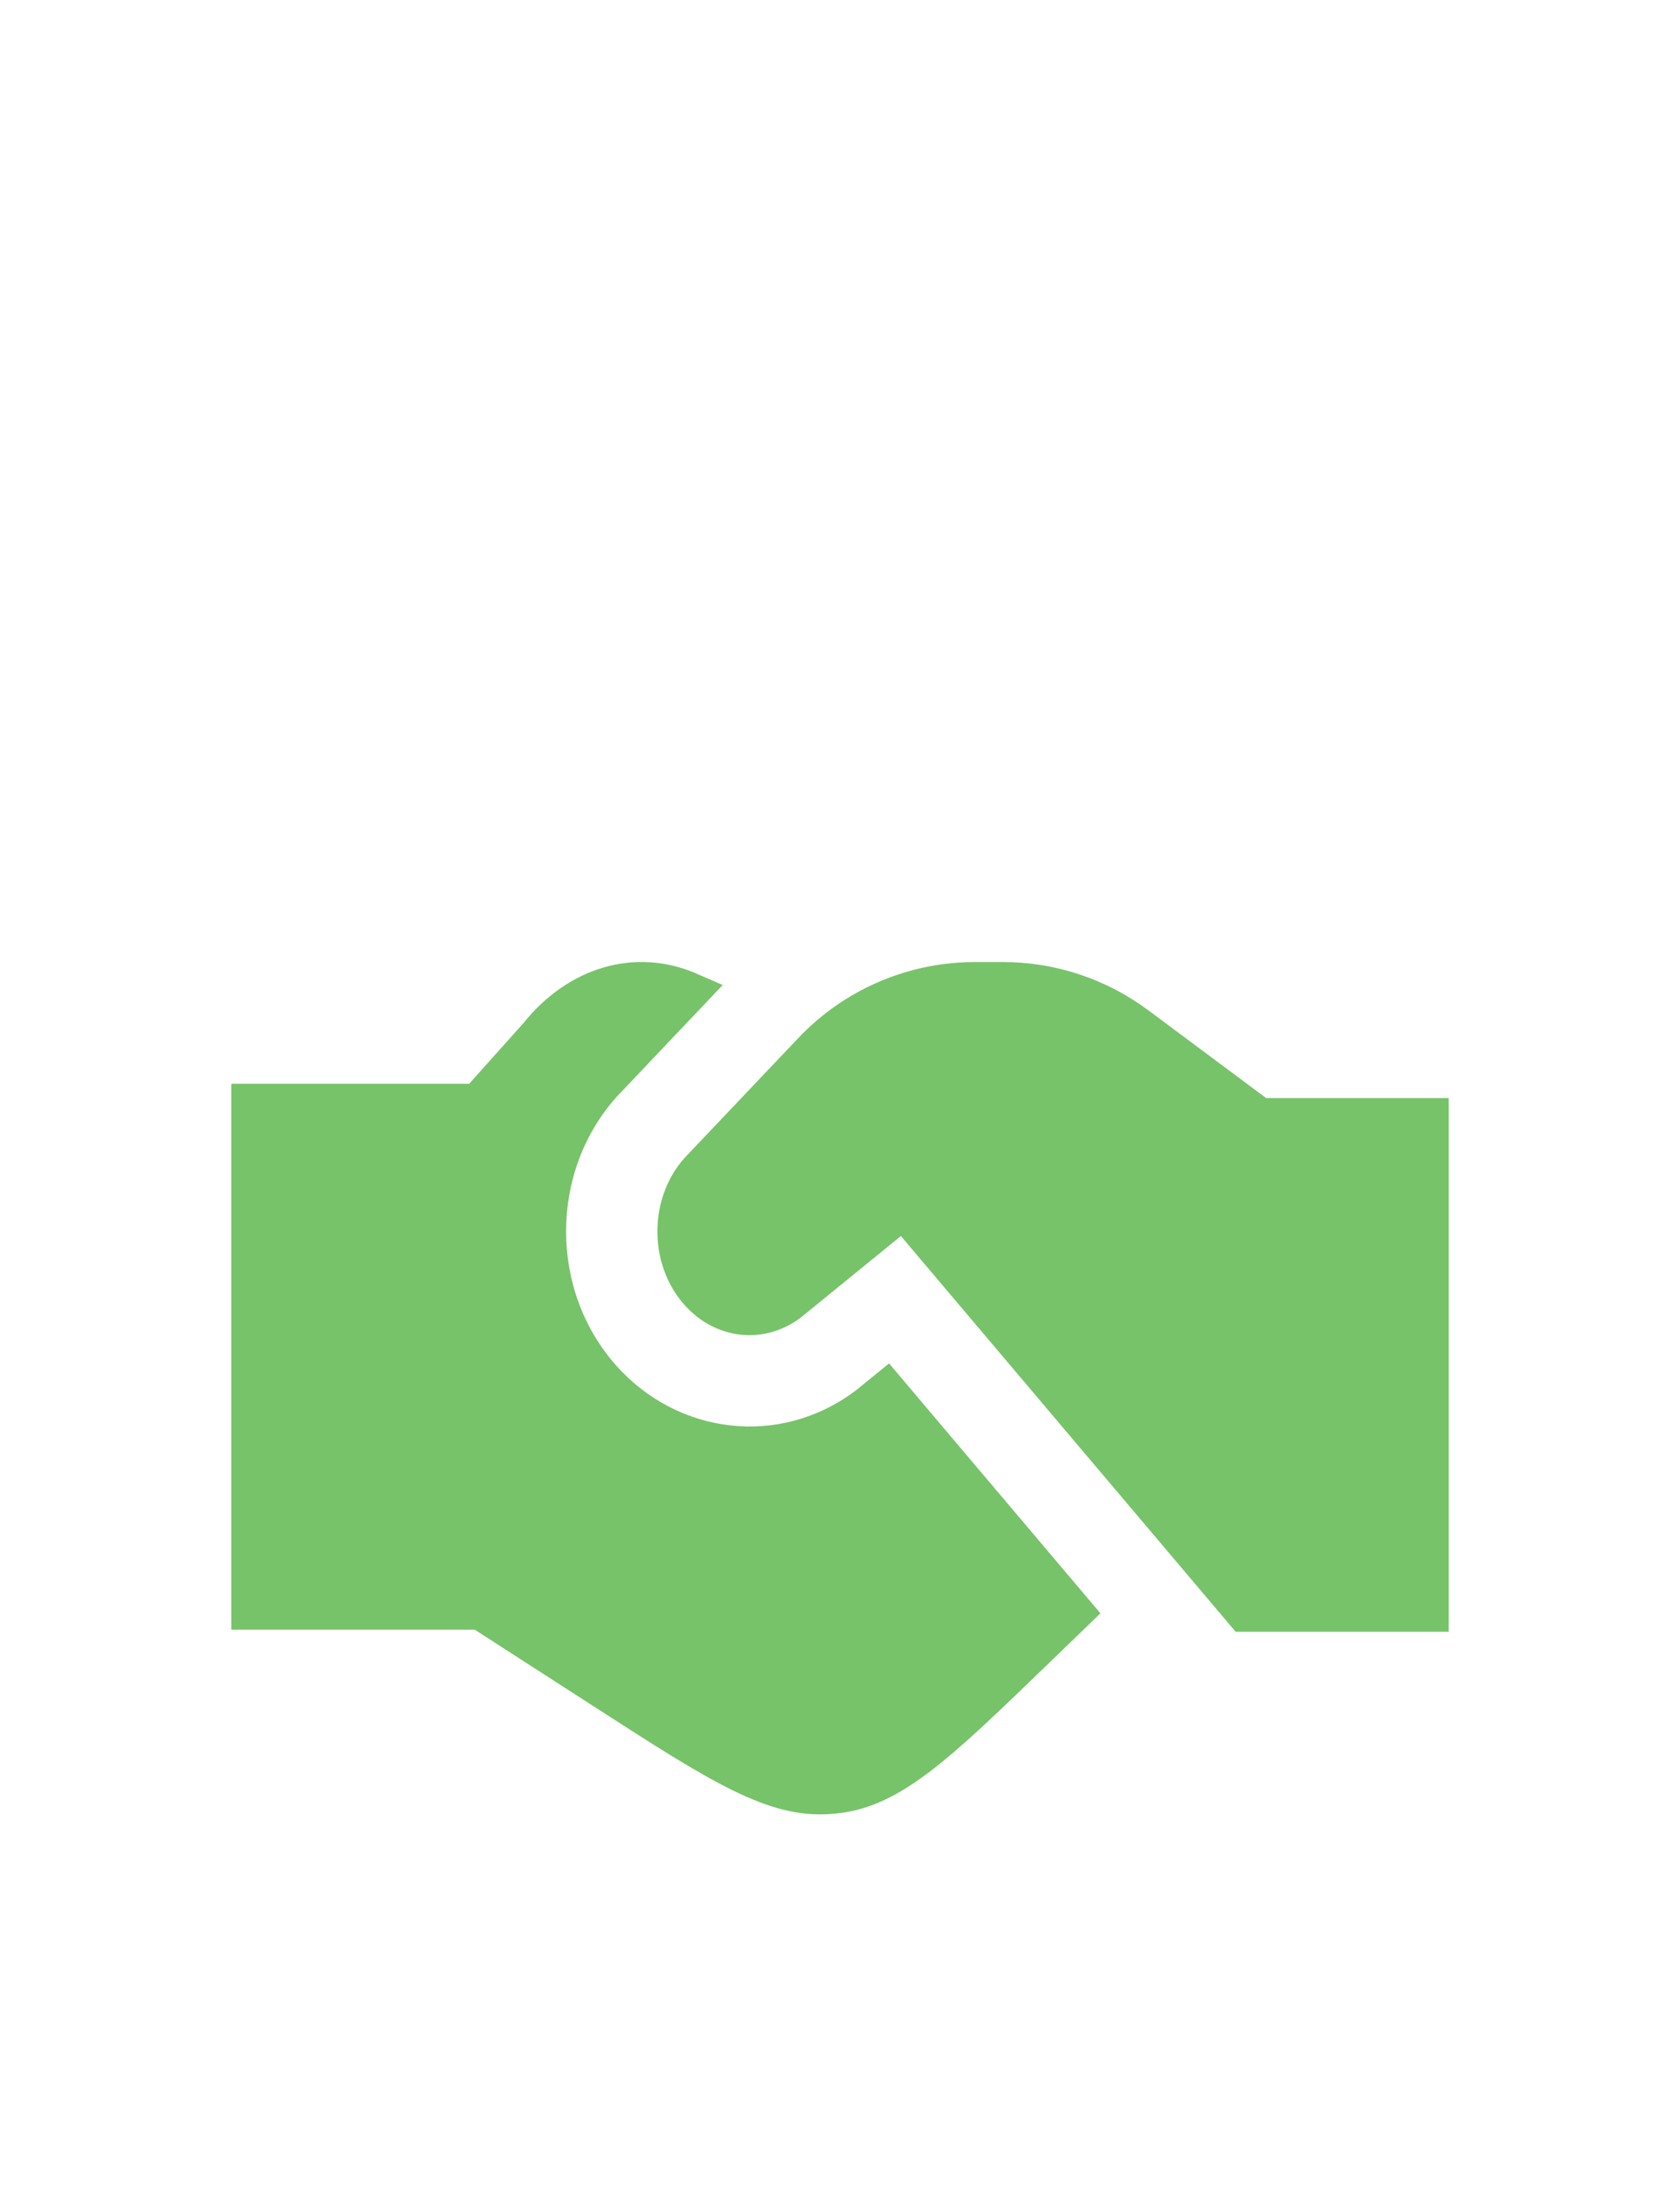
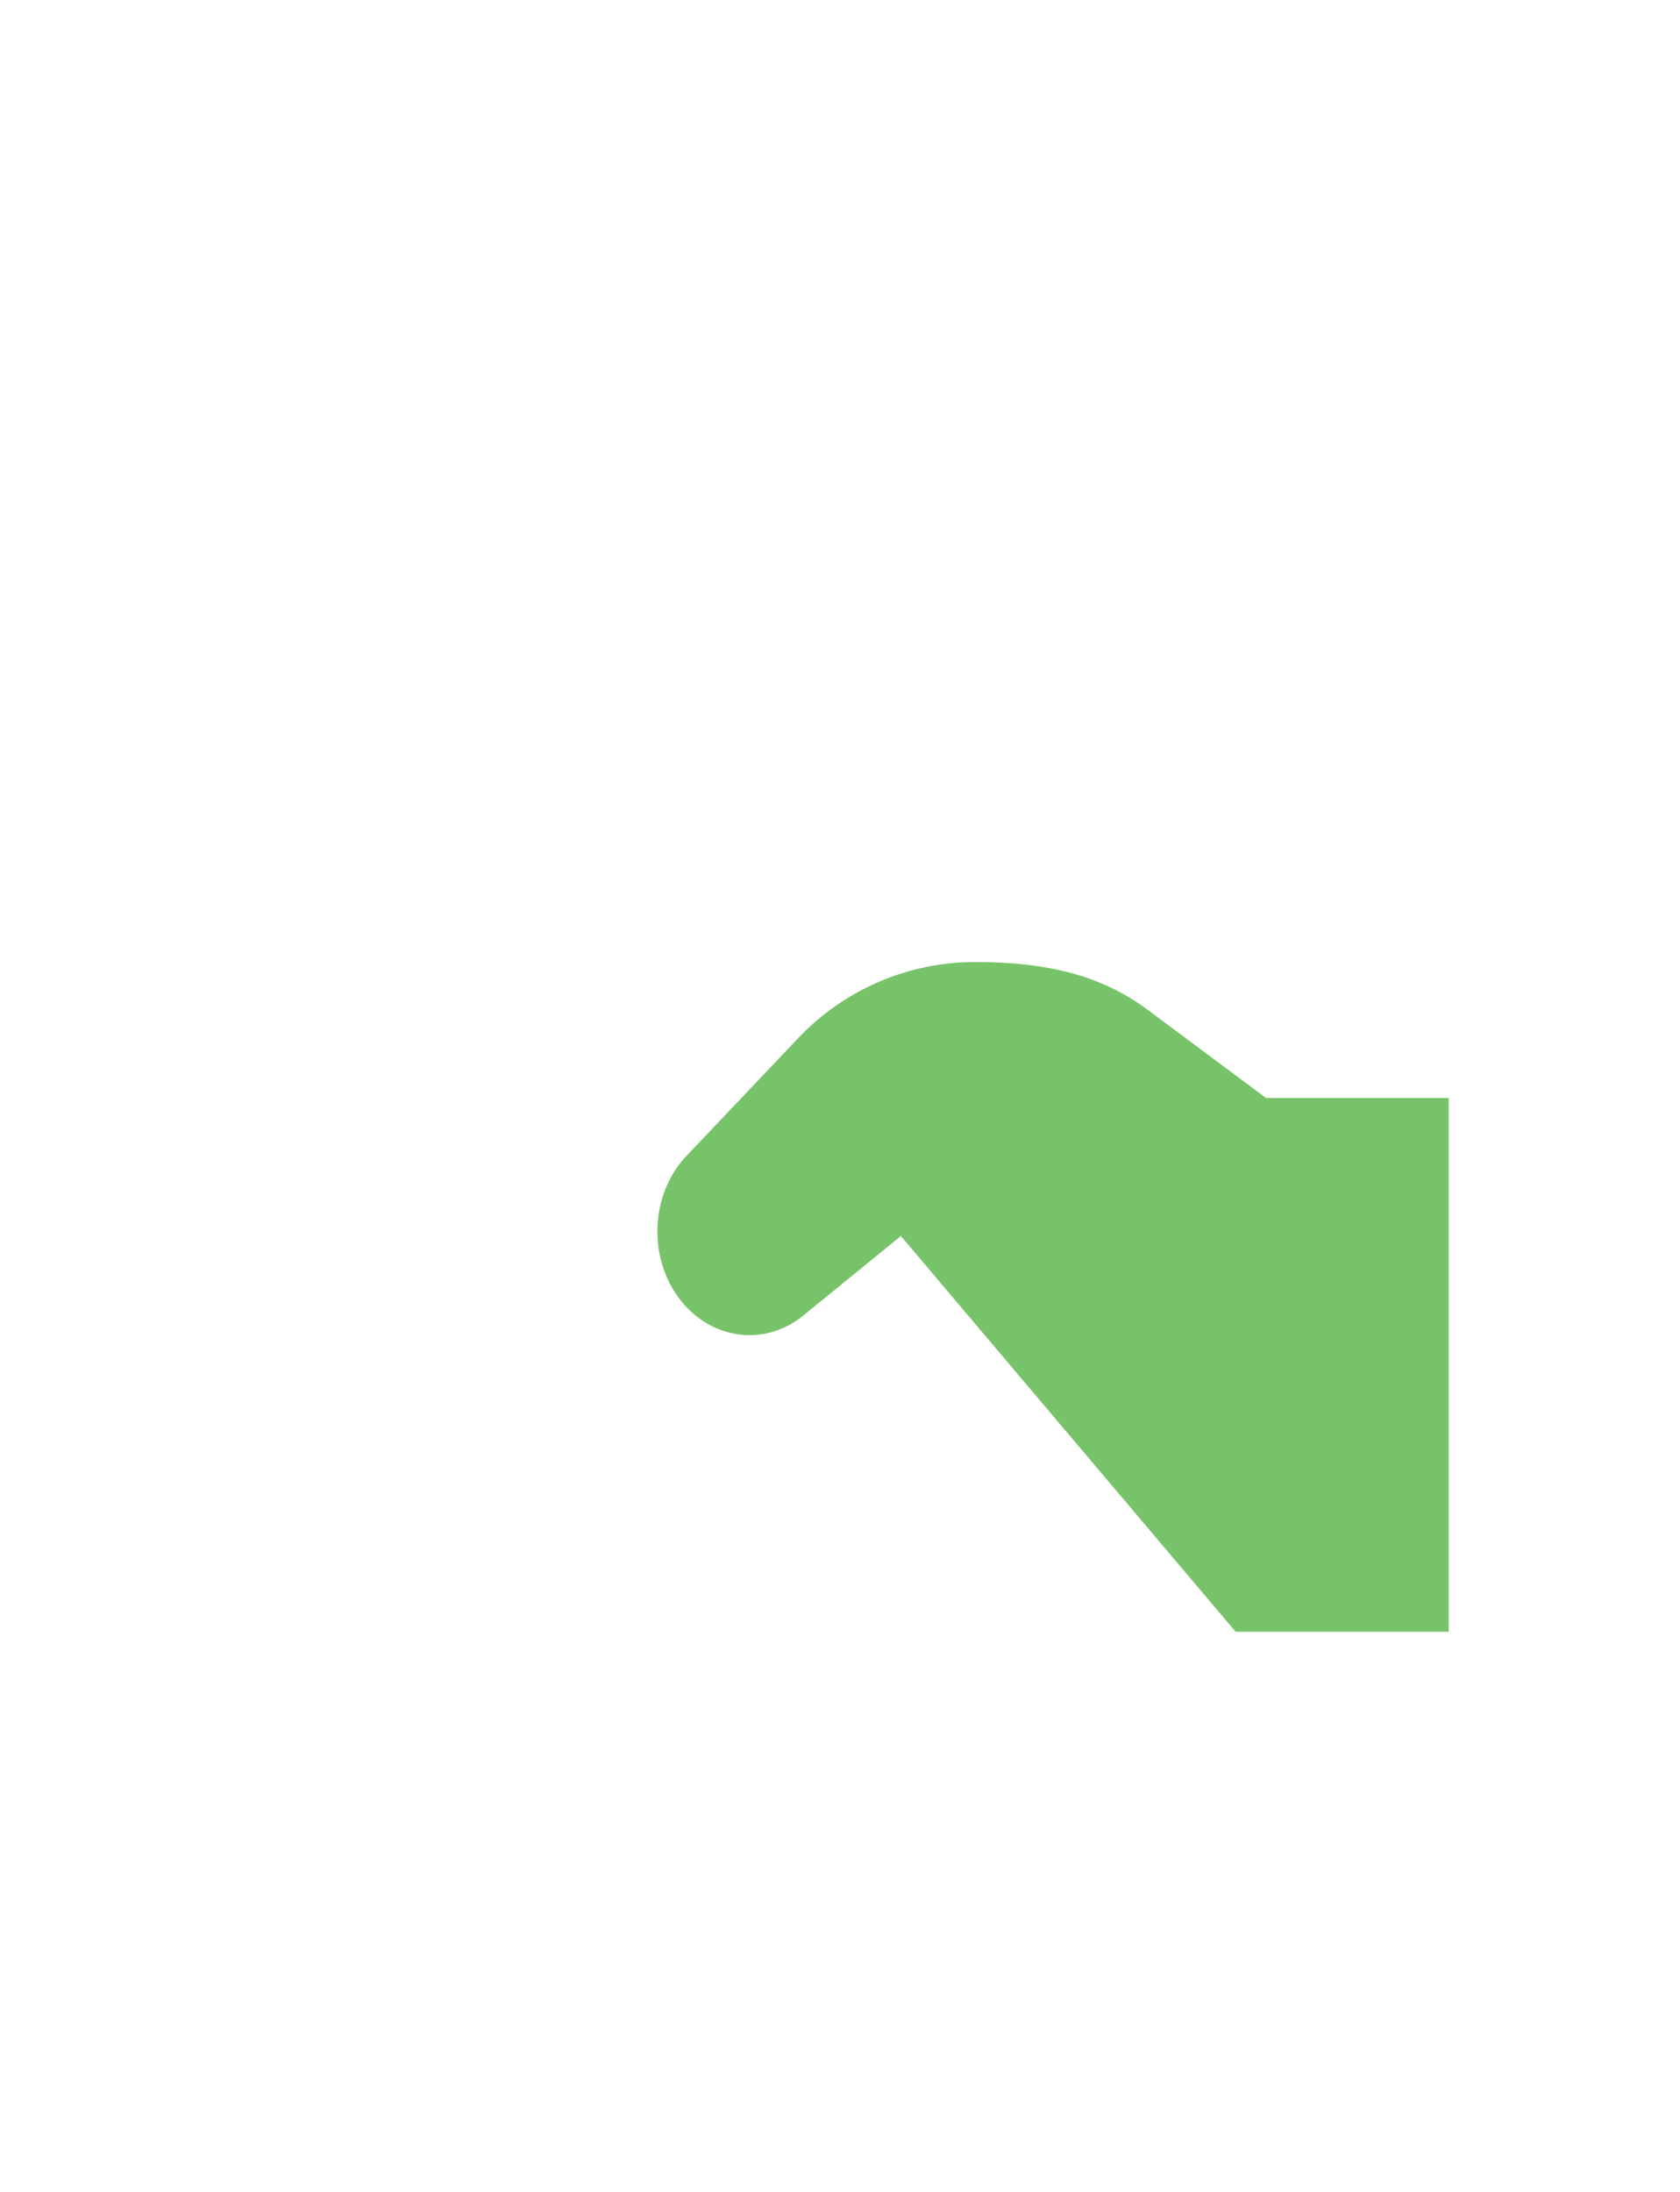
<svg xmlns="http://www.w3.org/2000/svg" fill="none" height="60" viewBox="0 0 46 60" width="46">
  <g clip-path="url(#clip0_44_561)">
-     <rect fill="white" height="60" width="46" />
    <g filter="url(#filter0_d_44_561)">
-       <path d="M34.667 22.057H39.667V36.667H33.833L24.667 25.834L21.92 28.071C20.92 28.822 19.588 28.673 18.738 27.716C17.754 26.608 17.754 24.811 18.738 23.702L21.862 20.411C23.12 19.085 24.869 18.334 26.698 18.334H27.457C28.892 18.334 30.288 18.796 31.439 19.653L34.667 22.057Z" fill="#77C369" />
-       <path d="M30.131 36.162L24.343 29.321L23.499 30.009C23.473 30.03 23.447 30.05 23.421 30.07C21.342 31.63 18.551 31.269 16.869 29.376C15.044 27.321 15.044 24.097 16.869 22.041C16.888 22.021 16.906 22.001 16.925 21.981L19.788 18.964L19.011 18.625C17.37 17.944 15.561 18.476 14.338 20L12.847 21.666H6.333V36.611H13L16.3 38.737C19.447 40.766 21.02 41.78 22.735 41.656C22.815 41.65 22.896 41.643 22.977 41.633C24.683 41.429 26.02 40.136 28.694 37.551L30.131 36.162Z" fill="#77C369" />
+       <path d="M34.667 22.057H39.667V36.667H33.833L24.667 25.834L21.92 28.071C20.92 28.822 19.588 28.673 18.738 27.716C17.754 26.608 17.754 24.811 18.738 23.702L21.862 20.411C23.12 19.085 24.869 18.334 26.698 18.334C28.892 18.334 30.288 18.796 31.439 19.653L34.667 22.057Z" fill="#77C369" />
    </g>
  </g>
  <defs>
    <filter color-interpolation-filters="sRGB" filterUnits="userSpaceOnUse" height="62" id="filter0_d_44_561" width="62" x="-8" y="7">
      <feFlood flood-opacity="0" result="BackgroundImageFix" />
      <feColorMatrix in="SourceAlpha" result="hardAlpha" type="matrix" values="0 0 0 0 0 0 0 0 0 0 0 0 0 0 0 0 0 0 127 0" />
      <feOffset dy="8" />
      <feGaussianBlur stdDeviation="5.5" />
      <feComposite in2="hardAlpha" operator="out" />
      <feColorMatrix type="matrix" values="0 0 0 0 0.609 0 0 0 0 1 0 0 0 0 0.537 0 0 0 0.3 0" />
      <feBlend in2="BackgroundImageFix" mode="normal" result="effect1_dropShadow_44_561" />
      <feBlend in="SourceGraphic" in2="effect1_dropShadow_44_561" mode="normal" result="shape" />
    </filter>
    <clipPath id="clip0_44_561">
      <rect fill="white" height="60" width="46" />
    </clipPath>
  </defs>
</svg>